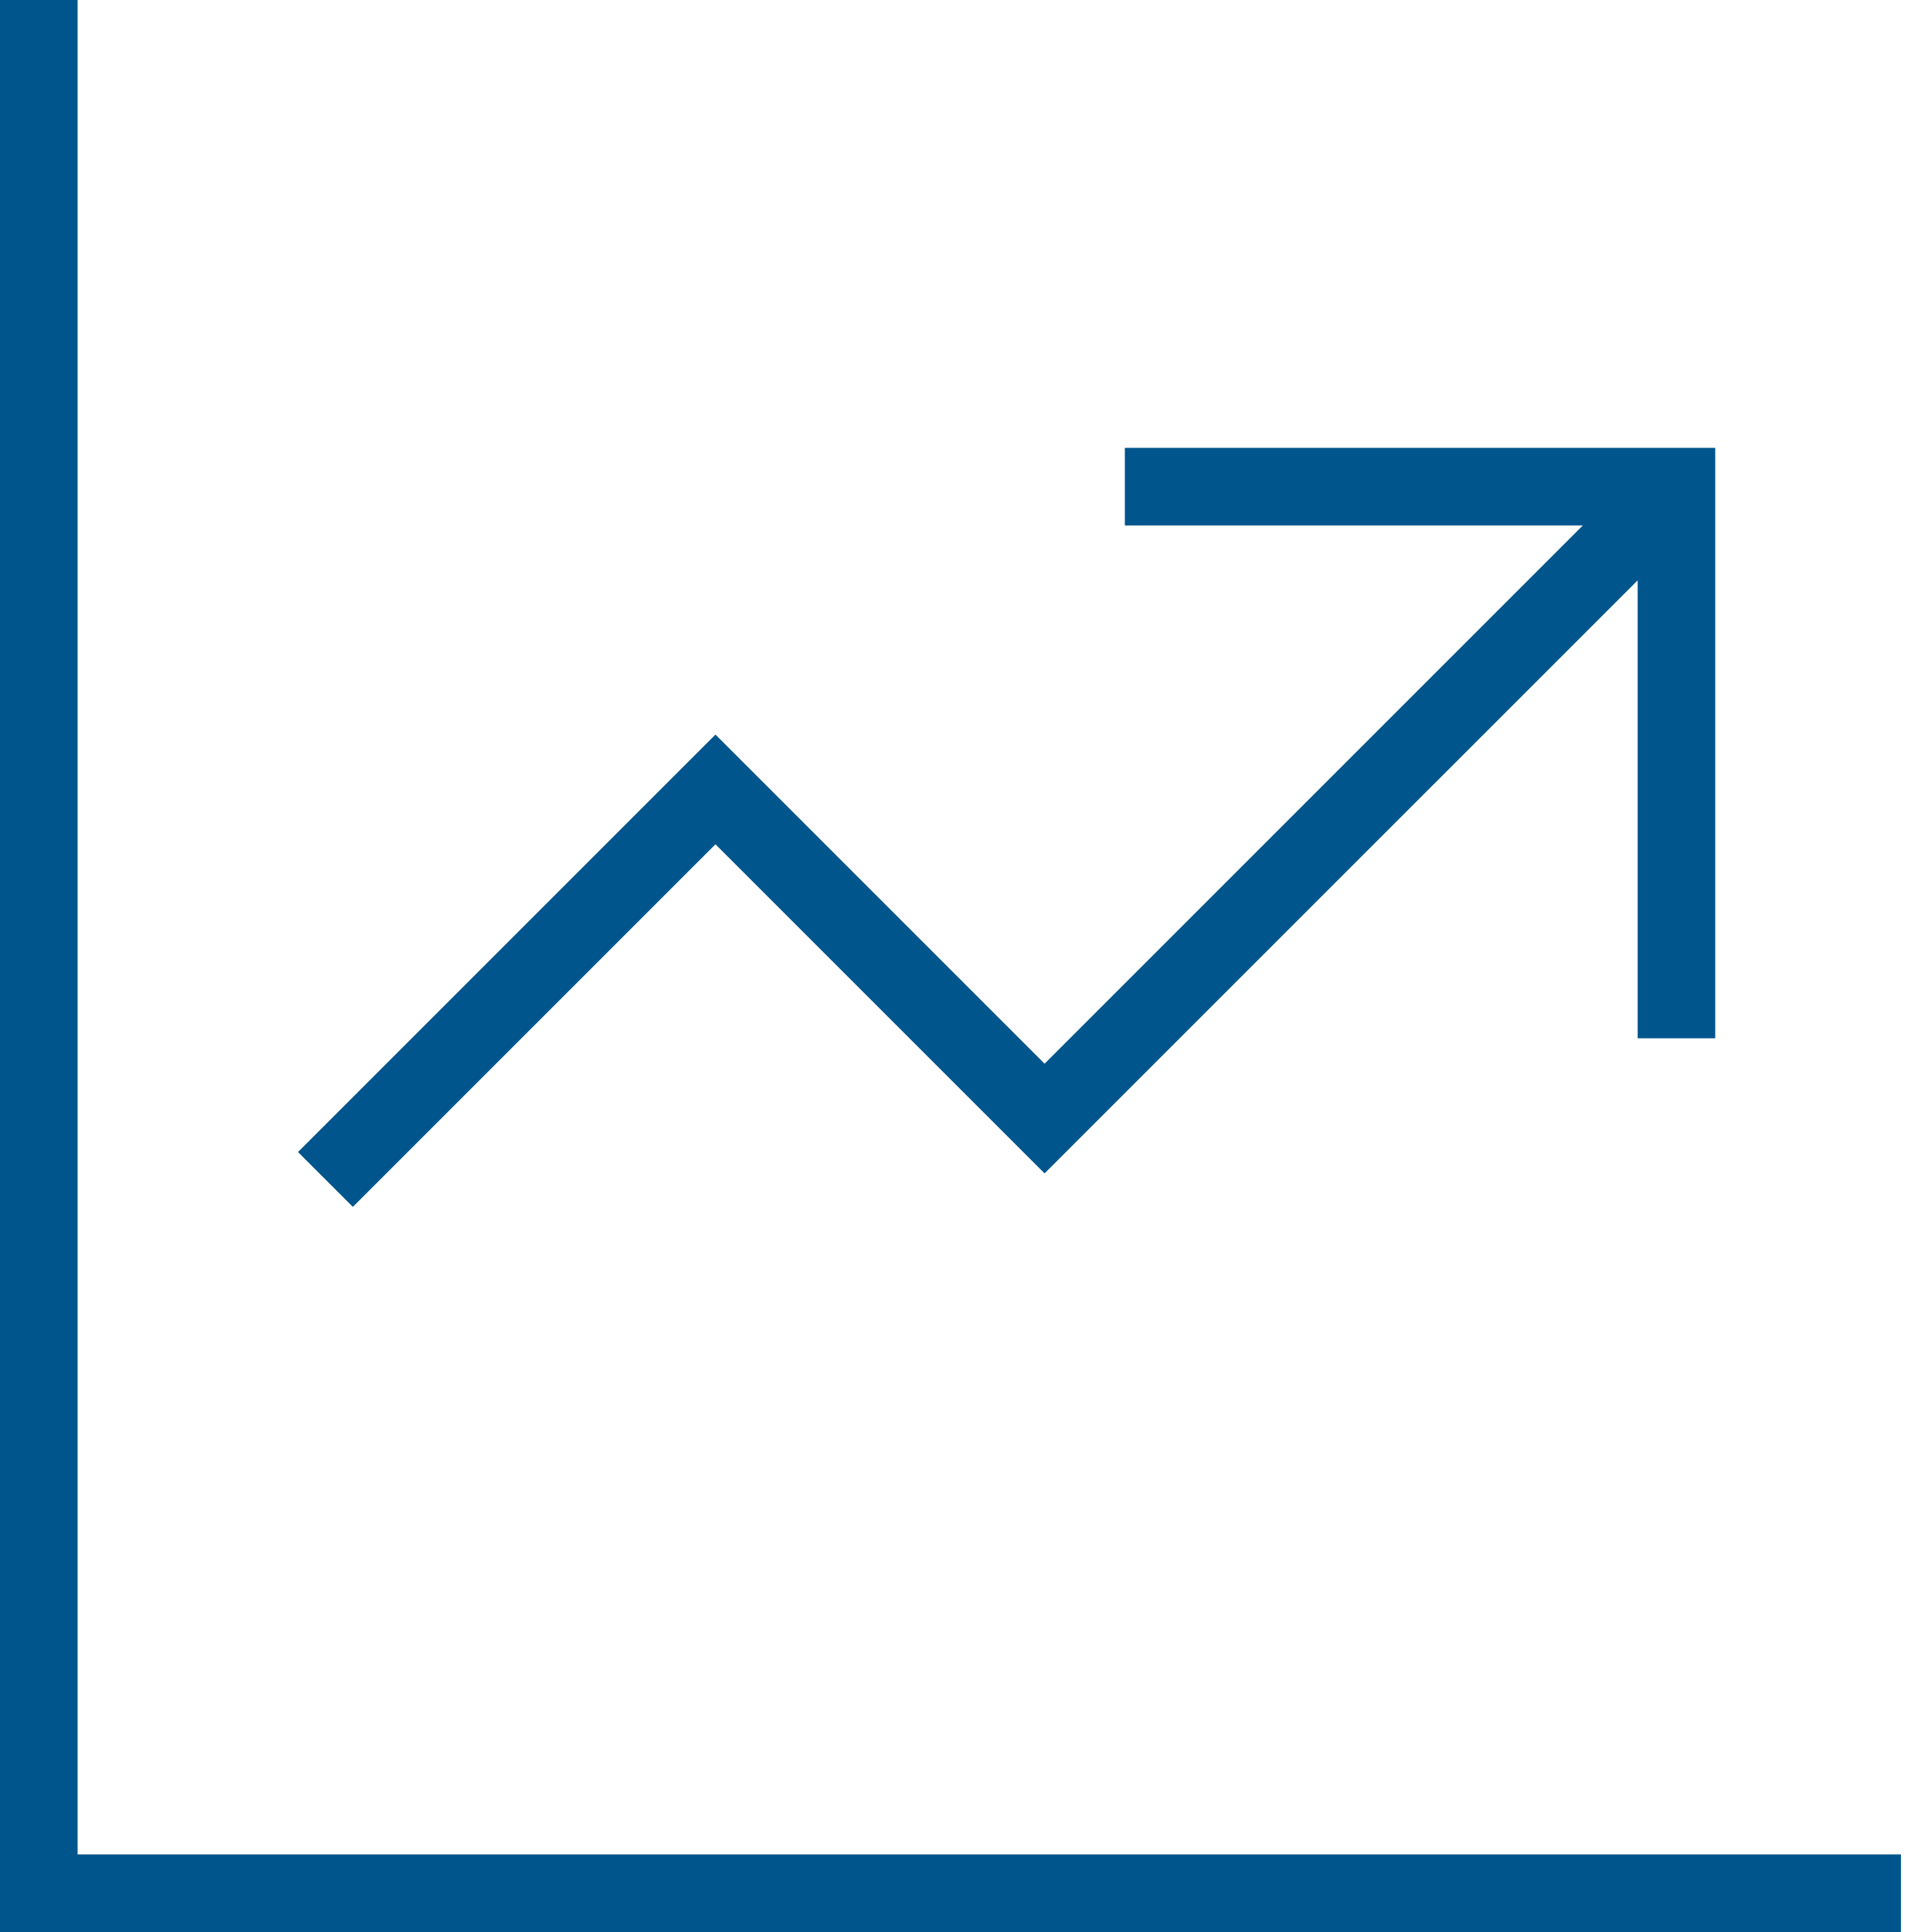
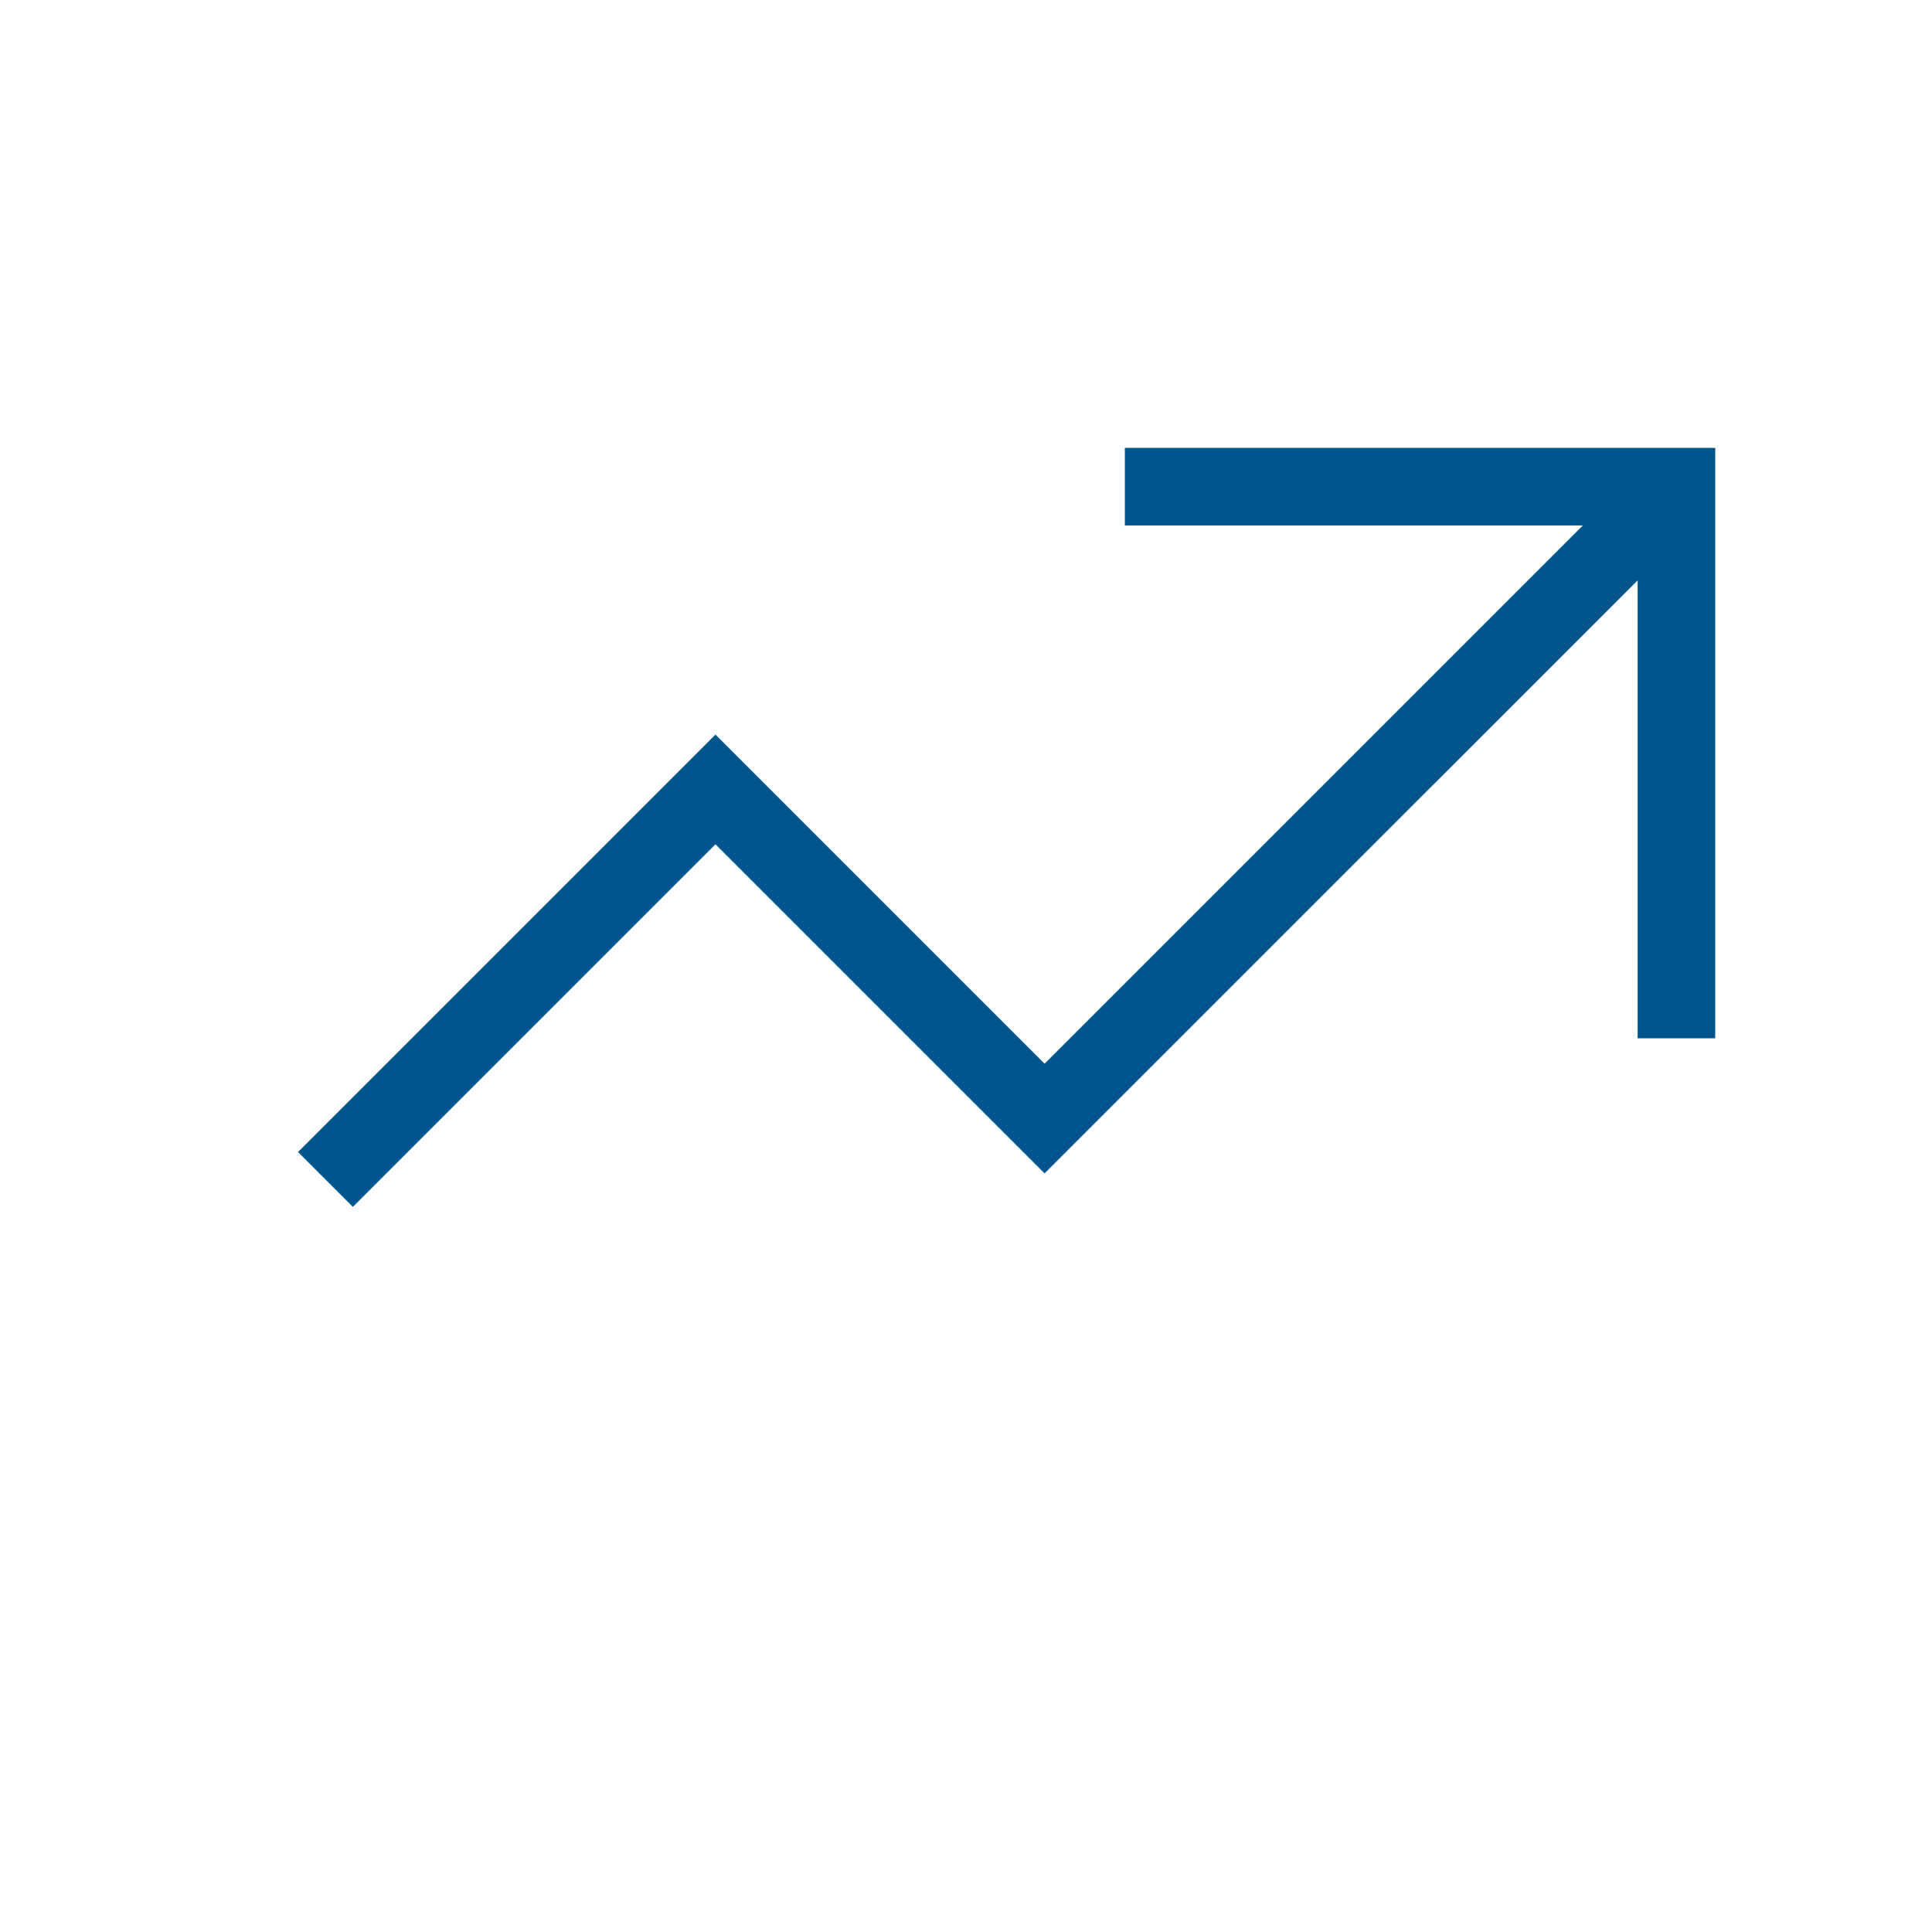
<svg xmlns="http://www.w3.org/2000/svg" width="60" height="60" viewBox="0 0 60 60" fill="none">
-   <path d="M2.41 57.59V0H0V60H59.036V57.59H2.41Z" fill="#00558C" />
  <path d="M22.219 26.22L32.44 36.441L50.859 18.023V32.244H53.268V13.909H34.933V16.319H49.155L32.44 33.034L22.219 22.813L9.255 35.778L10.958 37.481L22.219 26.22Z" fill="#00558C" />
</svg>